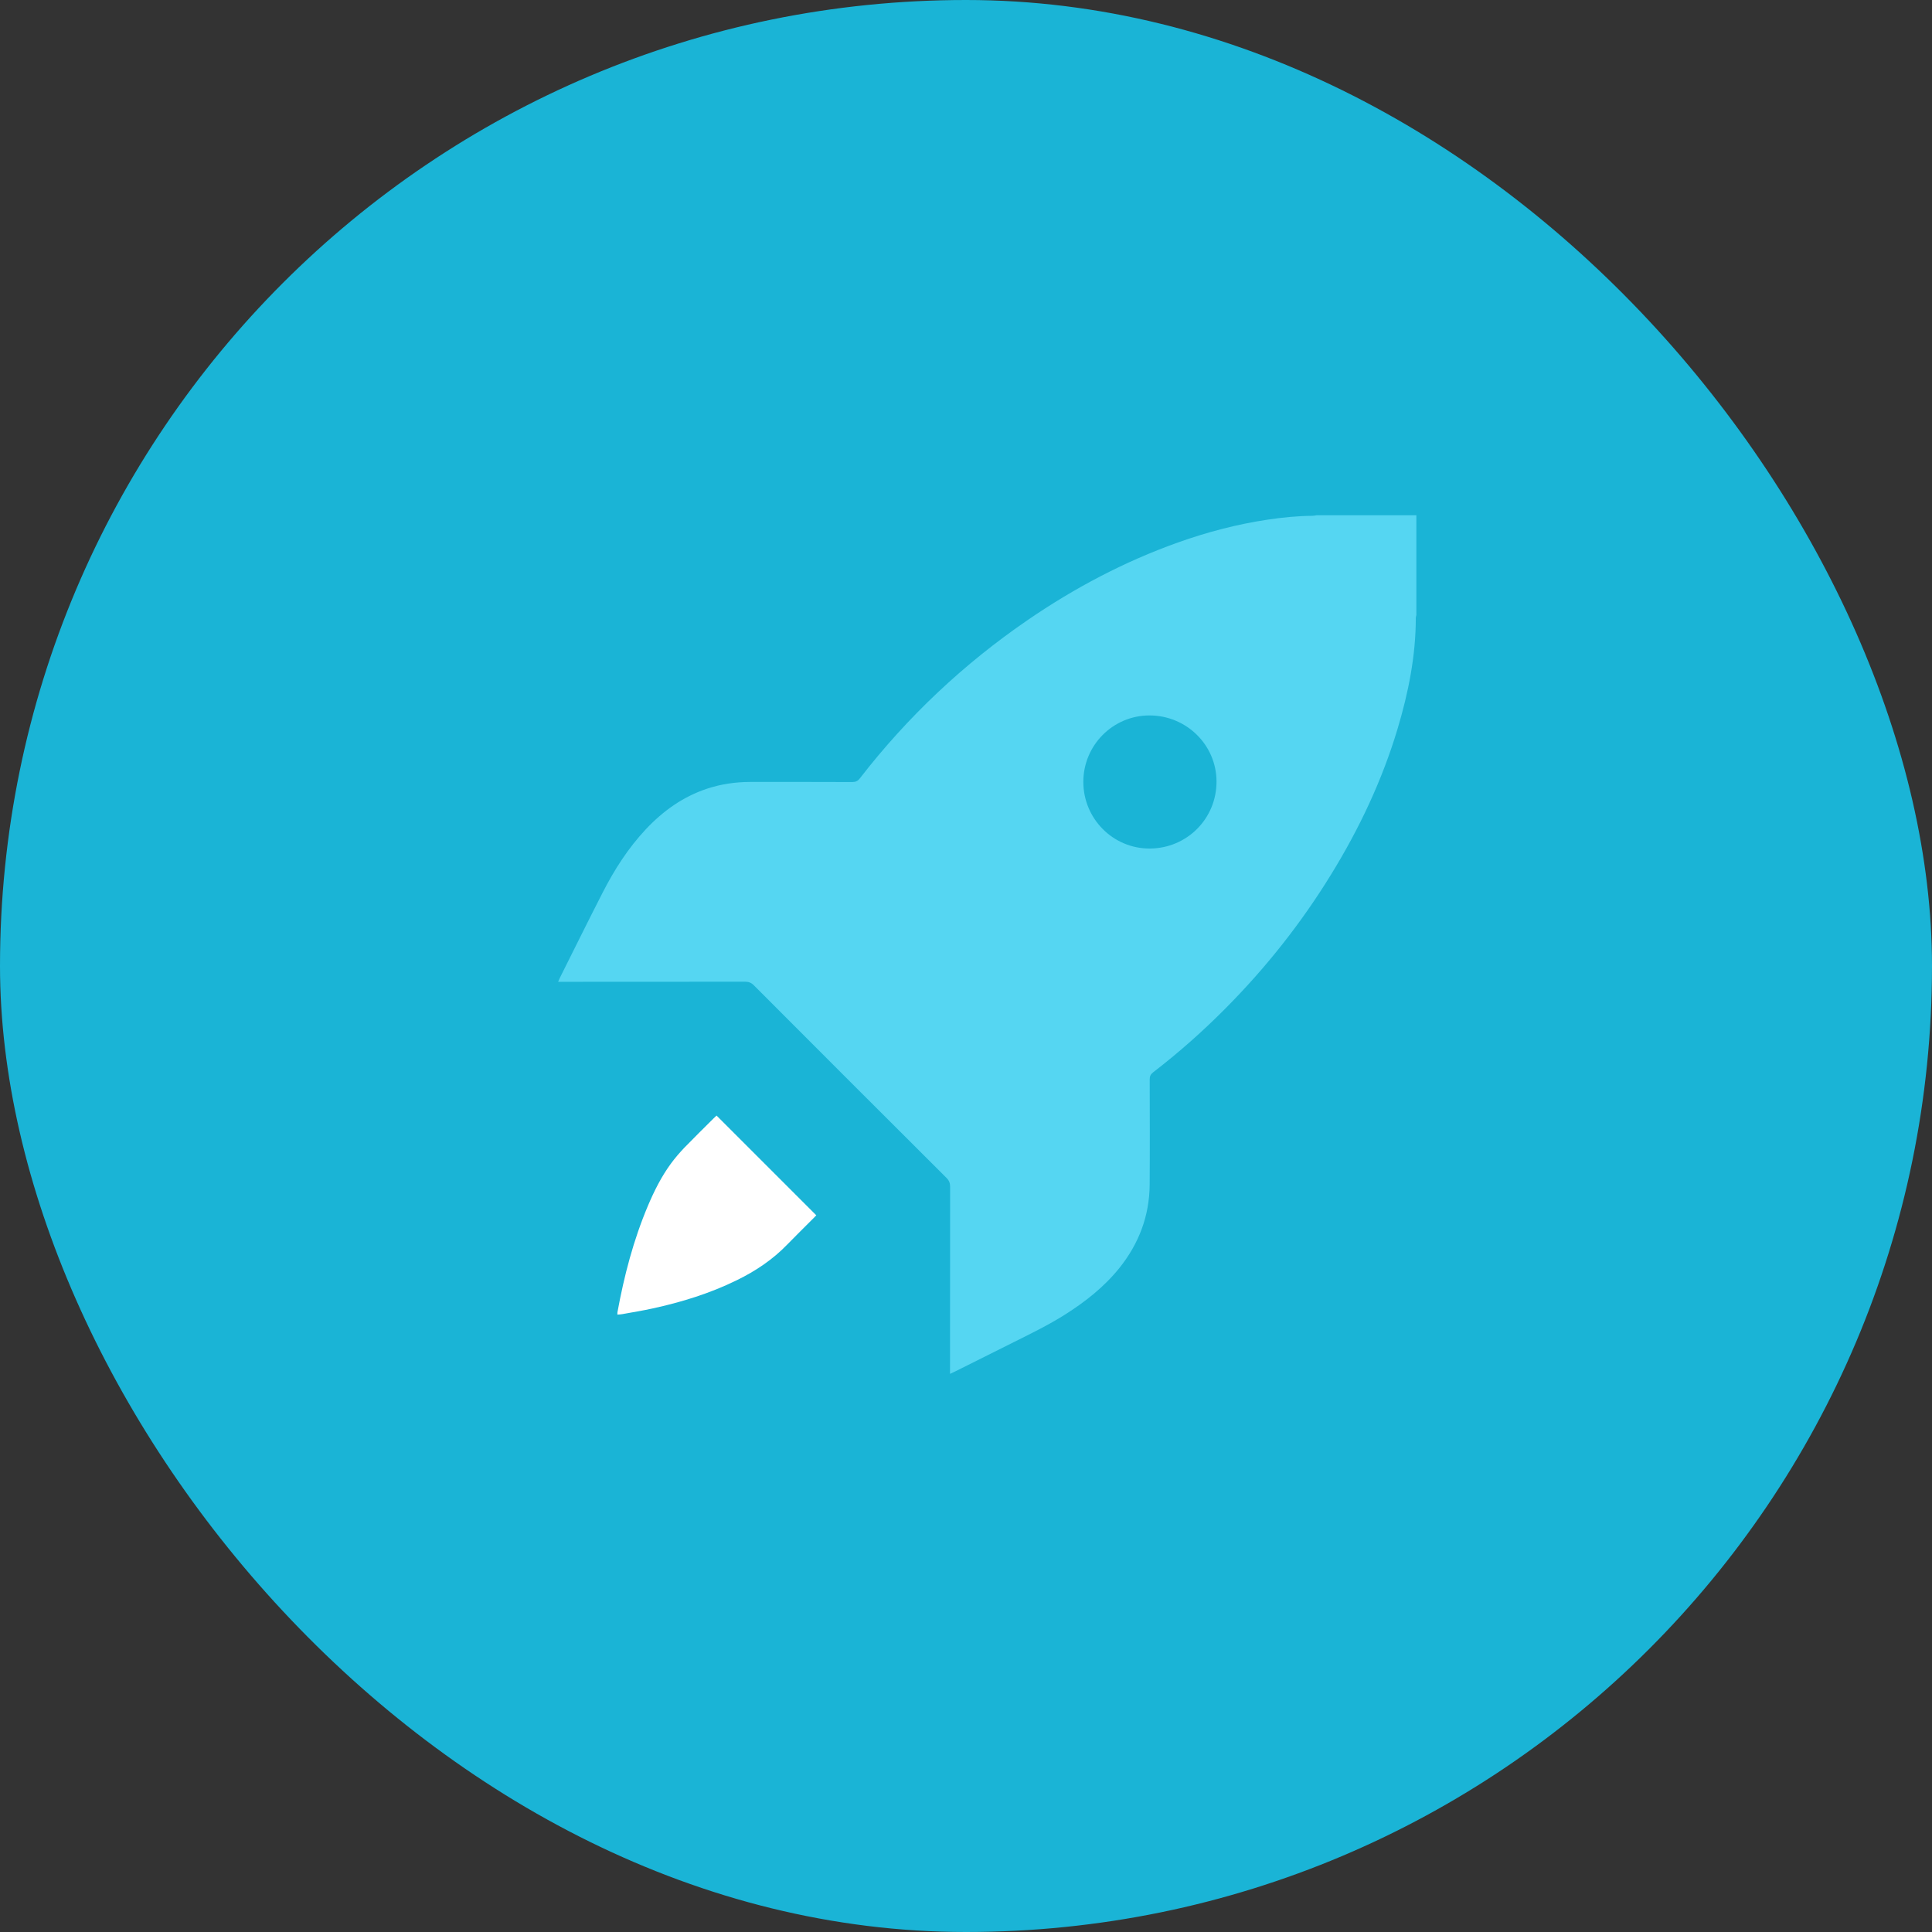
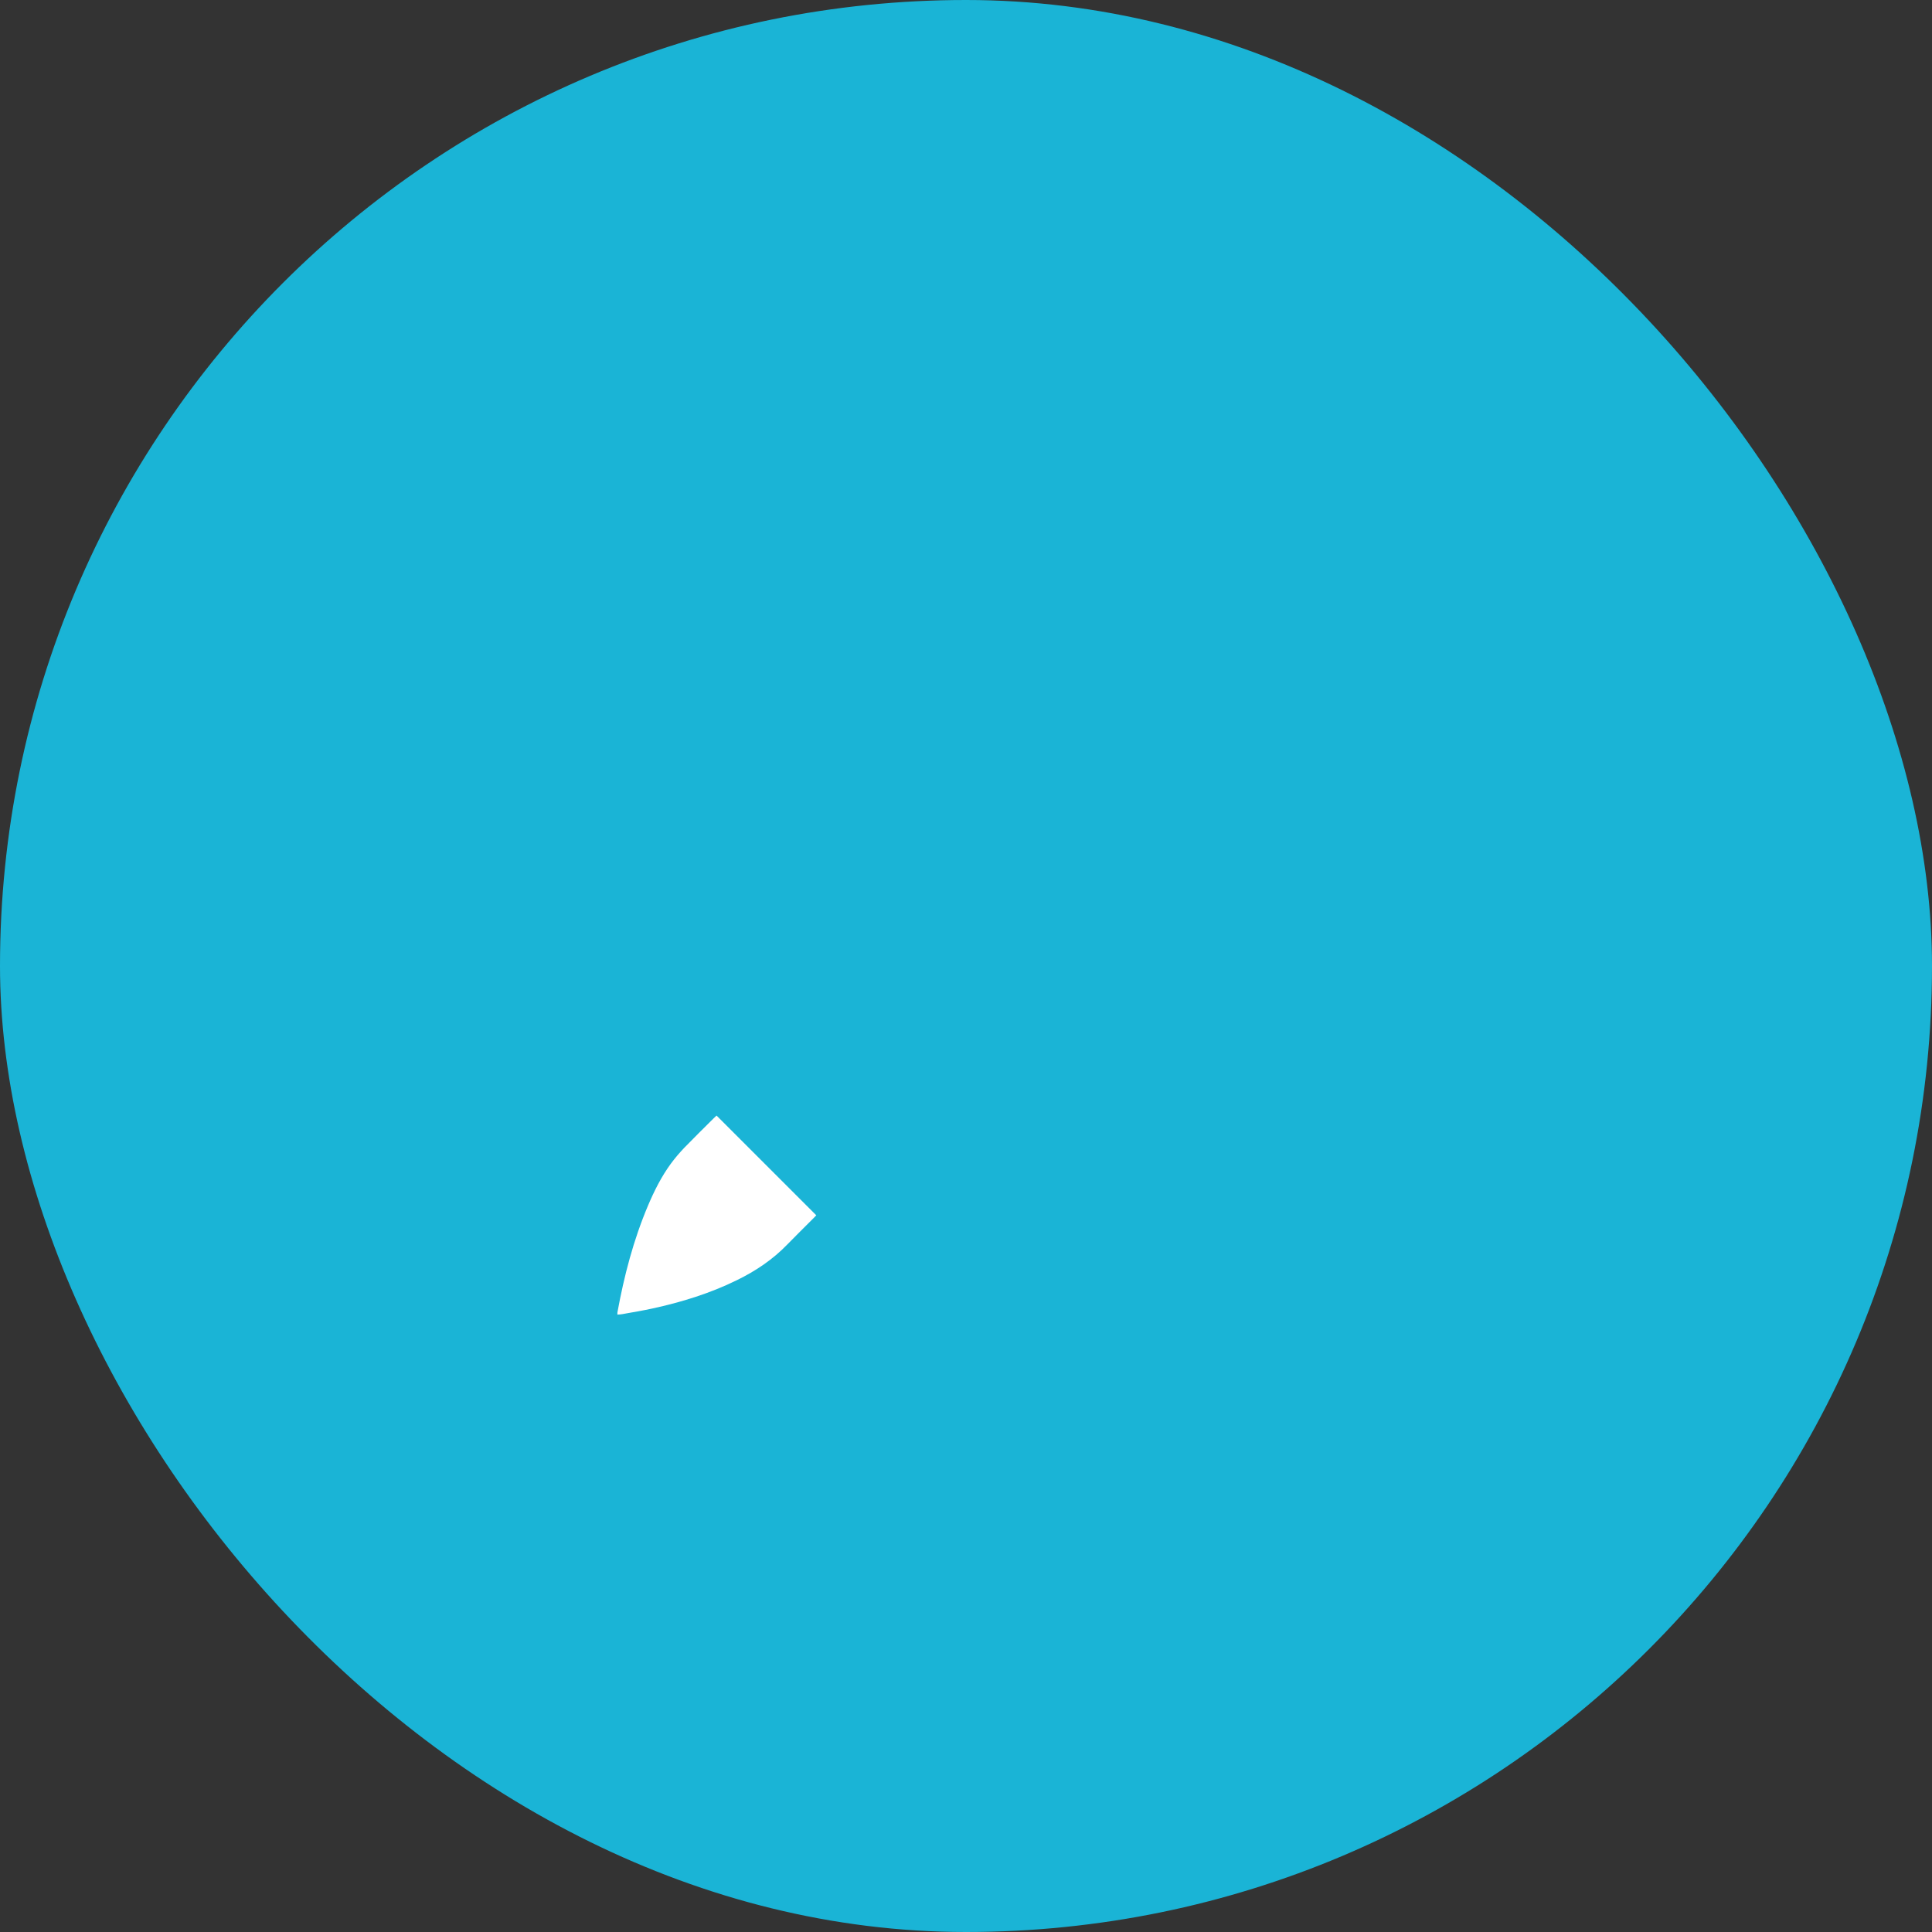
<svg xmlns="http://www.w3.org/2000/svg" width="45" height="45" viewBox="0 0 45 45" fill="none">
  <rect x="0" y="0" width="45" height="45" fill="#333333" stroke="none" />
  <rect width="45" height="45" rx="22.5" fill="#1AB4D6" />
  <g clip-path="url(#clip0_1982_8221)">
-     <path d="M32.99 14.325C32.986 14.346 32.977 14.367 32.977 14.389C32.977 15.276 32.804 16.135 32.551 16.98C32.191 18.178 31.661 19.299 31.007 20.363C30.311 21.497 29.491 22.533 28.554 23.478C28.022 24.015 27.457 24.516 26.858 24.977C26.799 25.023 26.779 25.068 26.779 25.14C26.781 25.957 26.784 26.774 26.778 27.591C26.773 28.321 26.527 28.967 26.072 29.535C25.717 29.976 25.278 30.321 24.802 30.622C24.422 30.862 24.018 31.059 23.617 31.259C23.157 31.489 22.697 31.719 22.237 31.949C22.206 31.964 22.173 31.978 22.128 32C22.128 31.947 22.128 31.909 22.128 31.871C22.128 30.462 22.128 29.052 22.13 27.643C22.13 27.56 22.109 27.499 22.048 27.438C20.55 25.944 19.053 24.448 17.559 22.95C17.499 22.889 17.438 22.866 17.354 22.866C15.948 22.868 14.541 22.868 13.135 22.868C13.095 22.868 13.054 22.868 13 22.868C13.018 22.826 13.028 22.8 13.041 22.774C13.372 22.114 13.698 21.451 14.035 20.794C14.308 20.259 14.63 19.755 15.044 19.314C15.445 18.888 15.908 18.556 16.469 18.37C16.793 18.263 17.127 18.214 17.468 18.213C18.262 18.213 19.056 18.211 19.851 18.215C19.931 18.215 19.98 18.192 20.029 18.128C21.139 16.694 22.445 15.464 23.941 14.439C25.03 13.693 26.19 13.08 27.435 12.636C28.114 12.394 28.809 12.211 29.522 12.104C29.87 12.052 30.219 12.017 30.571 12.014C30.603 12.014 30.635 12.006 30.666 12.001C31.441 12.001 32.216 12.001 32.99 12.001V14.325V14.325ZM26.777 19.764C27.647 19.762 28.34 19.065 28.335 18.197C28.33 17.349 27.633 16.664 26.773 16.664C25.922 16.664 25.231 17.36 25.233 18.215C25.235 19.072 25.927 19.766 26.777 19.764Z" fill="#55D6F2" />
    <path d="M16.69 25.984C17.468 26.763 18.239 27.533 19.013 28.307C18.997 28.324 18.975 28.348 18.952 28.37C18.748 28.576 18.54 28.777 18.339 28.985C18 29.337 17.602 29.603 17.167 29.816C16.539 30.125 15.875 30.33 15.193 30.478C14.961 30.529 14.727 30.566 14.493 30.609C14.459 30.616 14.423 30.616 14.381 30.62C14.381 30.598 14.379 30.582 14.381 30.568C14.537 29.715 14.755 28.88 15.094 28.079C15.239 27.737 15.405 27.406 15.625 27.105C15.721 26.974 15.828 26.85 15.939 26.733C16.163 26.502 16.393 26.276 16.621 26.049C16.644 26.026 16.668 26.004 16.688 25.985L16.69 25.984Z" fill="white" />
  </g>
  <defs>
    <clipPath id="clip0_1982_8221">
      <rect width="19.991" height="20" fill="white" transform="translate(13 12)" />
    </clipPath>
  </defs>
</svg>